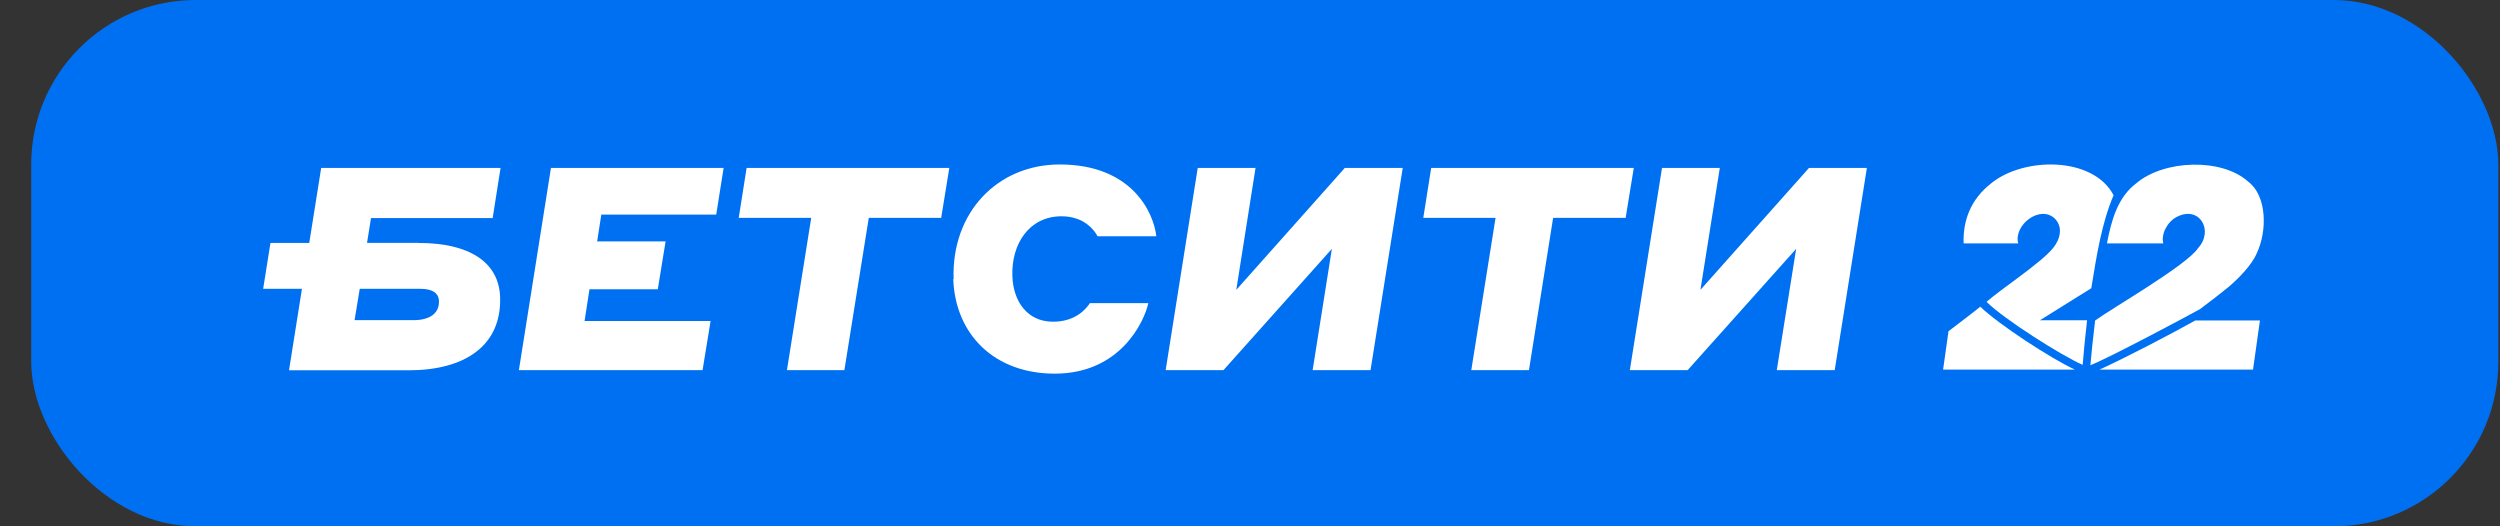
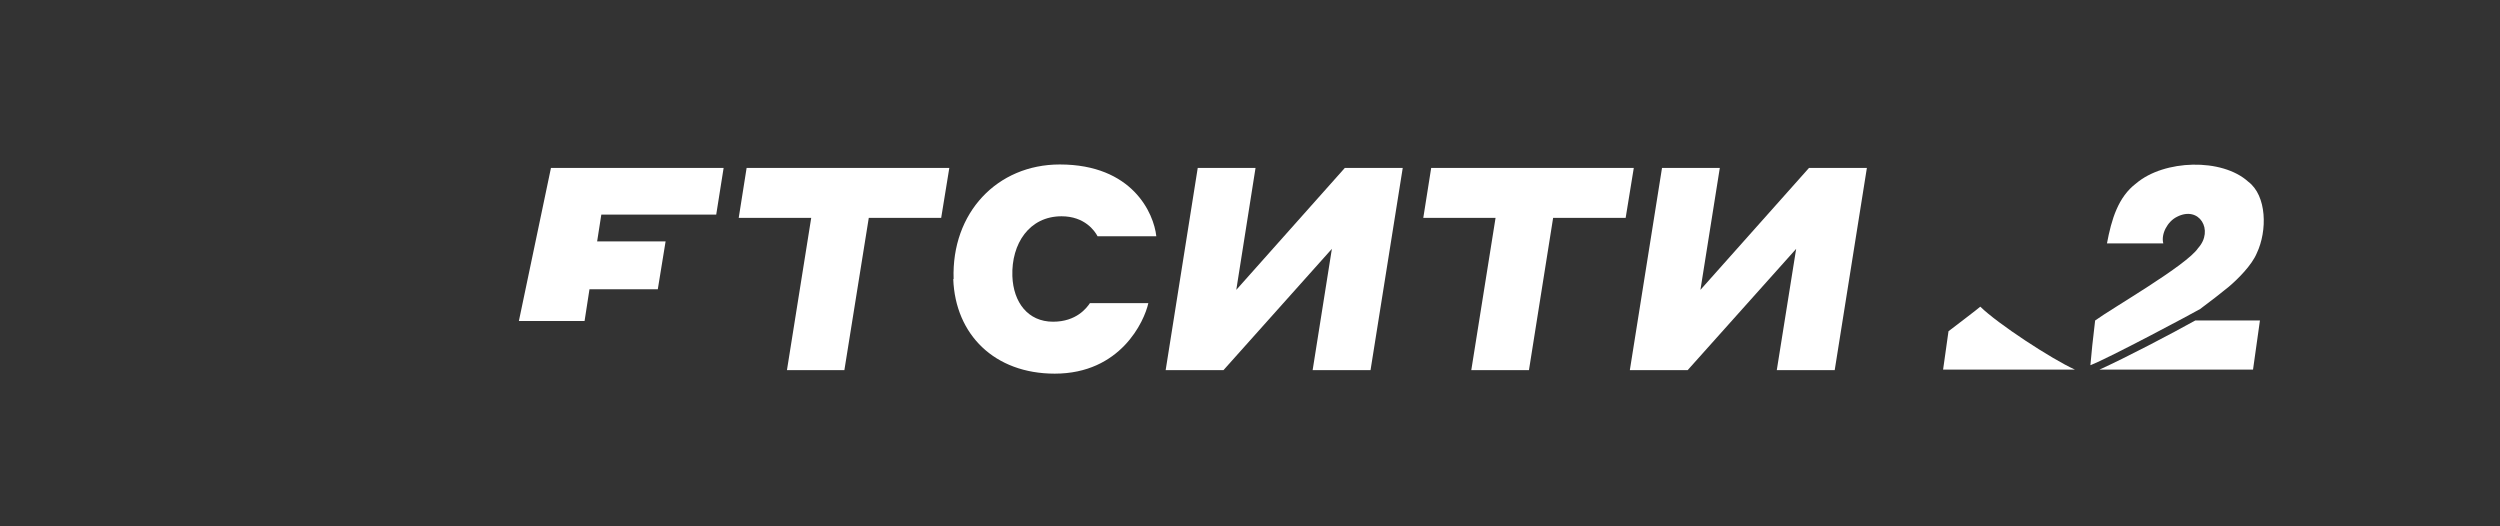
<svg xmlns="http://www.w3.org/2000/svg" width="76" height="16" viewBox="0 0 76 16" fill="none">
  <rect x="0" y="0" width="76" height="16" fill="#333333" stroke="none" />
-   <rect x="0.949" width="75" height="16" rx="5" fill="#0070F3" />
-   <path d="M16.749 5.106H21.998L21.773 6.524H18.28L18.153 7.339H20.234L19.997 8.794H17.92L17.771 9.758H21.602L21.358 11.253H15.774L16.749 5.106Z" fill="white" />
+   <path d="M16.749 5.106H21.998L21.773 6.524H18.28L18.153 7.339H20.234L19.997 8.794H17.92L17.771 9.758H21.602H15.774L16.749 5.106Z" fill="white" />
  <path d="M24.661 6.623H22.457L22.697 5.106H28.859L28.612 6.623H26.411L25.669 11.253H23.923L24.661 6.623Z" fill="white" />
  <path d="M28.99 8.481C28.921 6.47 30.314 5 32.217 5C34.425 5 35.076 6.481 35.152 7.183H33.366C33.282 7.019 32.973 6.575 32.271 6.575C31.293 6.575 30.743 7.405 30.776 8.394C30.805 9.191 31.249 9.78 32.013 9.78C32.722 9.78 33.035 9.362 33.133 9.216H34.909C34.788 9.769 34.065 11.359 32.064 11.359C30.234 11.359 29.041 10.173 28.979 8.485" fill="white" />
  <path d="M36.411 5.106H38.168L37.583 8.812L40.882 5.106H42.643L41.664 11.253H39.904L40.489 7.565L37.193 11.253H35.436L36.411 5.106Z" fill="white" />
  <path d="M45.465 6.623H43.268L43.508 5.106H49.667L49.42 6.623H47.215L46.48 11.253H44.727L45.465 6.623Z" fill="white" />
  <path d="M50.525 5.106H52.282L51.693 8.812L54.993 5.106H56.753L55.775 11.253H54.014L54.603 7.565L51.304 11.253H49.547L50.525 5.106Z" fill="white" />
-   <path d="M12.565 9.733H10.779L10.936 8.78H12.784C13.147 8.78 13.337 8.911 13.344 9.151C13.358 9.533 13.053 9.733 12.569 9.733M12.726 7.383H11.158L11.278 6.63H14.977L15.217 5.106H9.764L9.401 7.386H8.222L8 8.78H9.179L8.786 11.257H12.424C14.122 11.257 15.257 10.515 15.203 9.023C15.163 7.976 14.279 7.386 12.729 7.386" fill="white" />
  <path d="M63.821 11.236H68.492L68.702 9.743H66.736C66.028 10.137 64.598 10.889 63.822 11.236H63.821Z" fill="white" />
  <path d="M59.234 10.071L59.07 11.236H63.078C62.36 10.91 60.726 9.839 60.201 9.323C60.191 9.342 59.278 10.036 59.234 10.07V10.071Z" fill="white" />
-   <path d="M63.575 8.763C63.74 7.753 63.892 6.779 64.253 5.935C63.625 4.742 61.51 4.769 60.528 5.576C59.909 6.06 59.671 6.703 59.694 7.399H61.354C61.202 6.855 62.007 6.214 62.463 6.642C62.717 6.893 62.642 7.259 62.414 7.54C62.052 7.99 60.841 8.778 60.391 9.176C60.928 9.708 62.67 10.811 63.313 11.092C63.341 10.751 63.384 10.275 63.447 9.736H62.014L63.575 8.762V8.763Z" fill="white" />
  <path d="M68.346 5.523C67.549 4.799 65.789 4.851 64.939 5.575C64.388 5.99 64.187 6.68 64.052 7.399H65.764C65.69 7.117 65.889 6.736 66.176 6.593C66.862 6.237 67.31 7.005 66.824 7.54C66.481 8.062 64.212 9.364 63.692 9.743C63.624 10.315 63.577 10.742 63.548 11.102C64.091 10.896 66.728 9.488 66.884 9.394C67.143 9.203 67.588 8.858 67.757 8.716C68.035 8.481 68.455 8.061 68.606 7.698C68.931 7.014 68.913 5.948 68.346 5.523Z" fill="white" />
</svg>